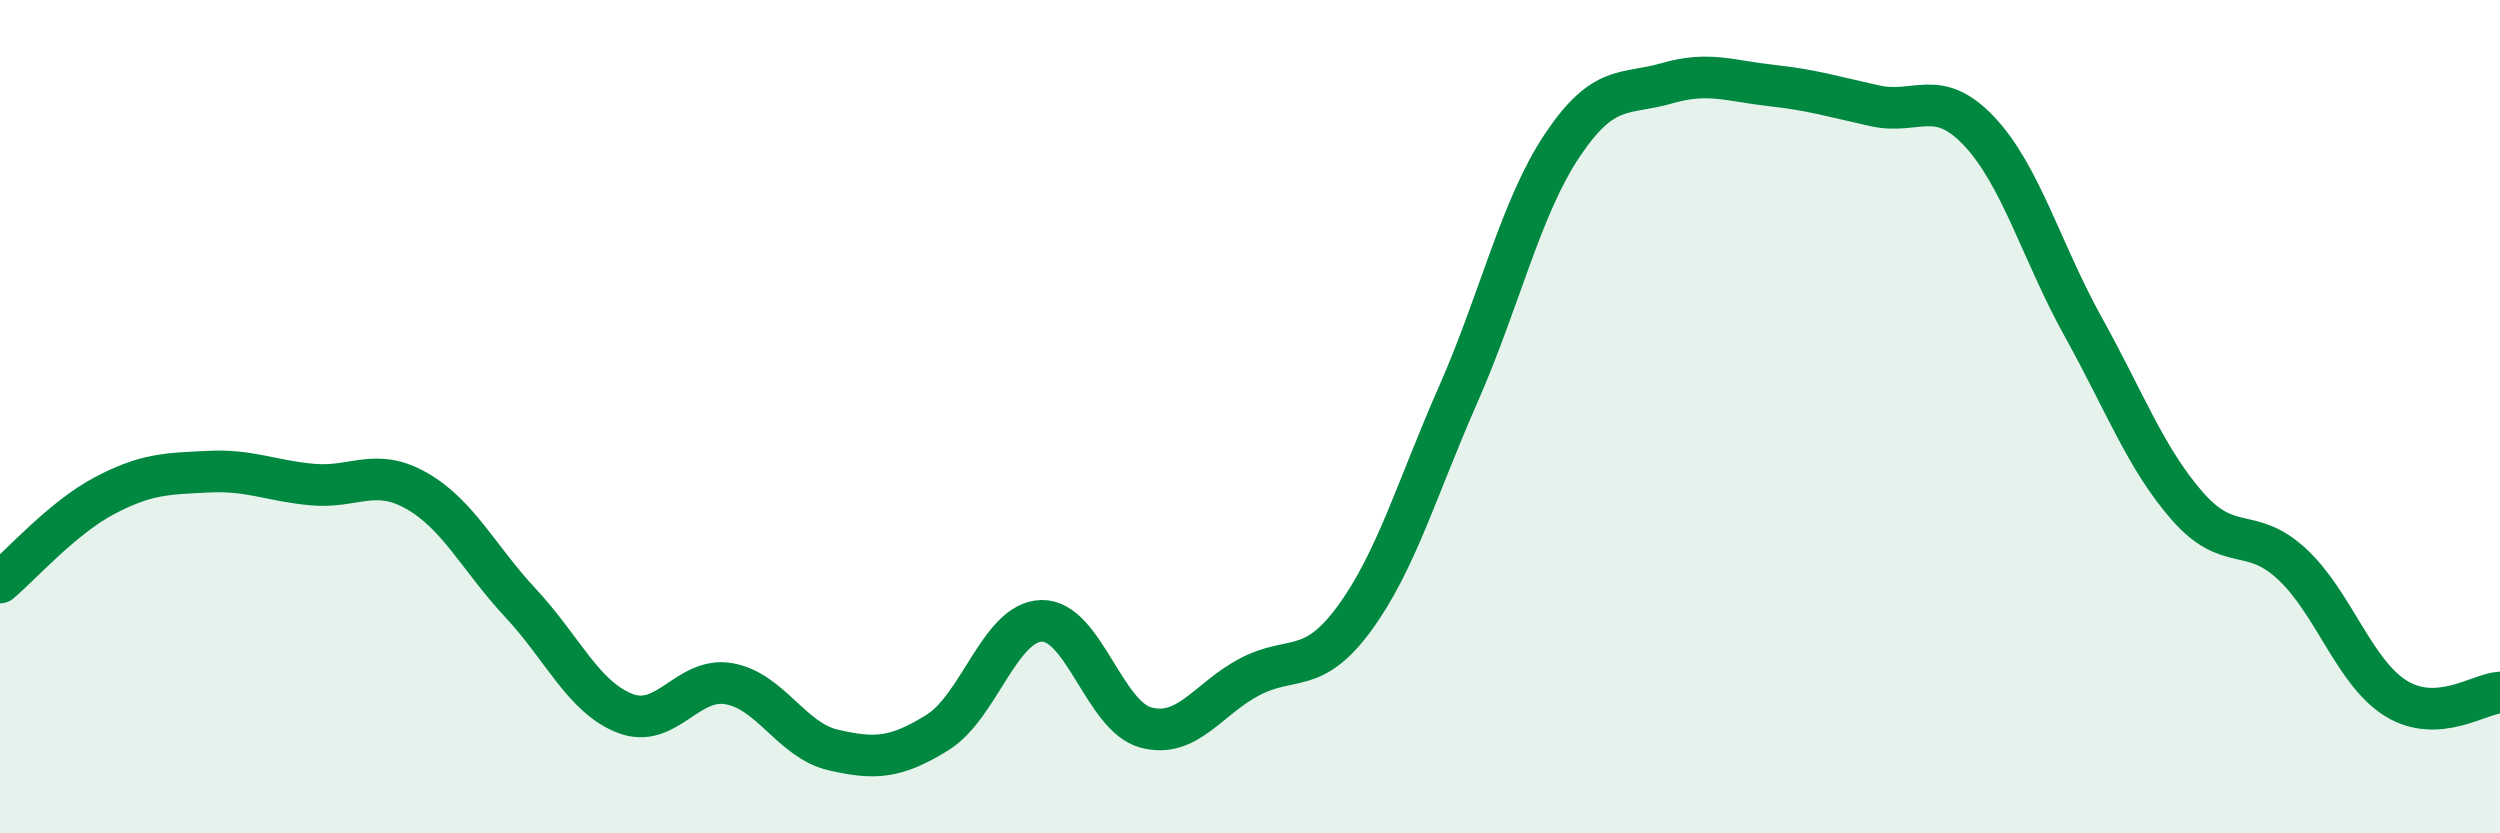
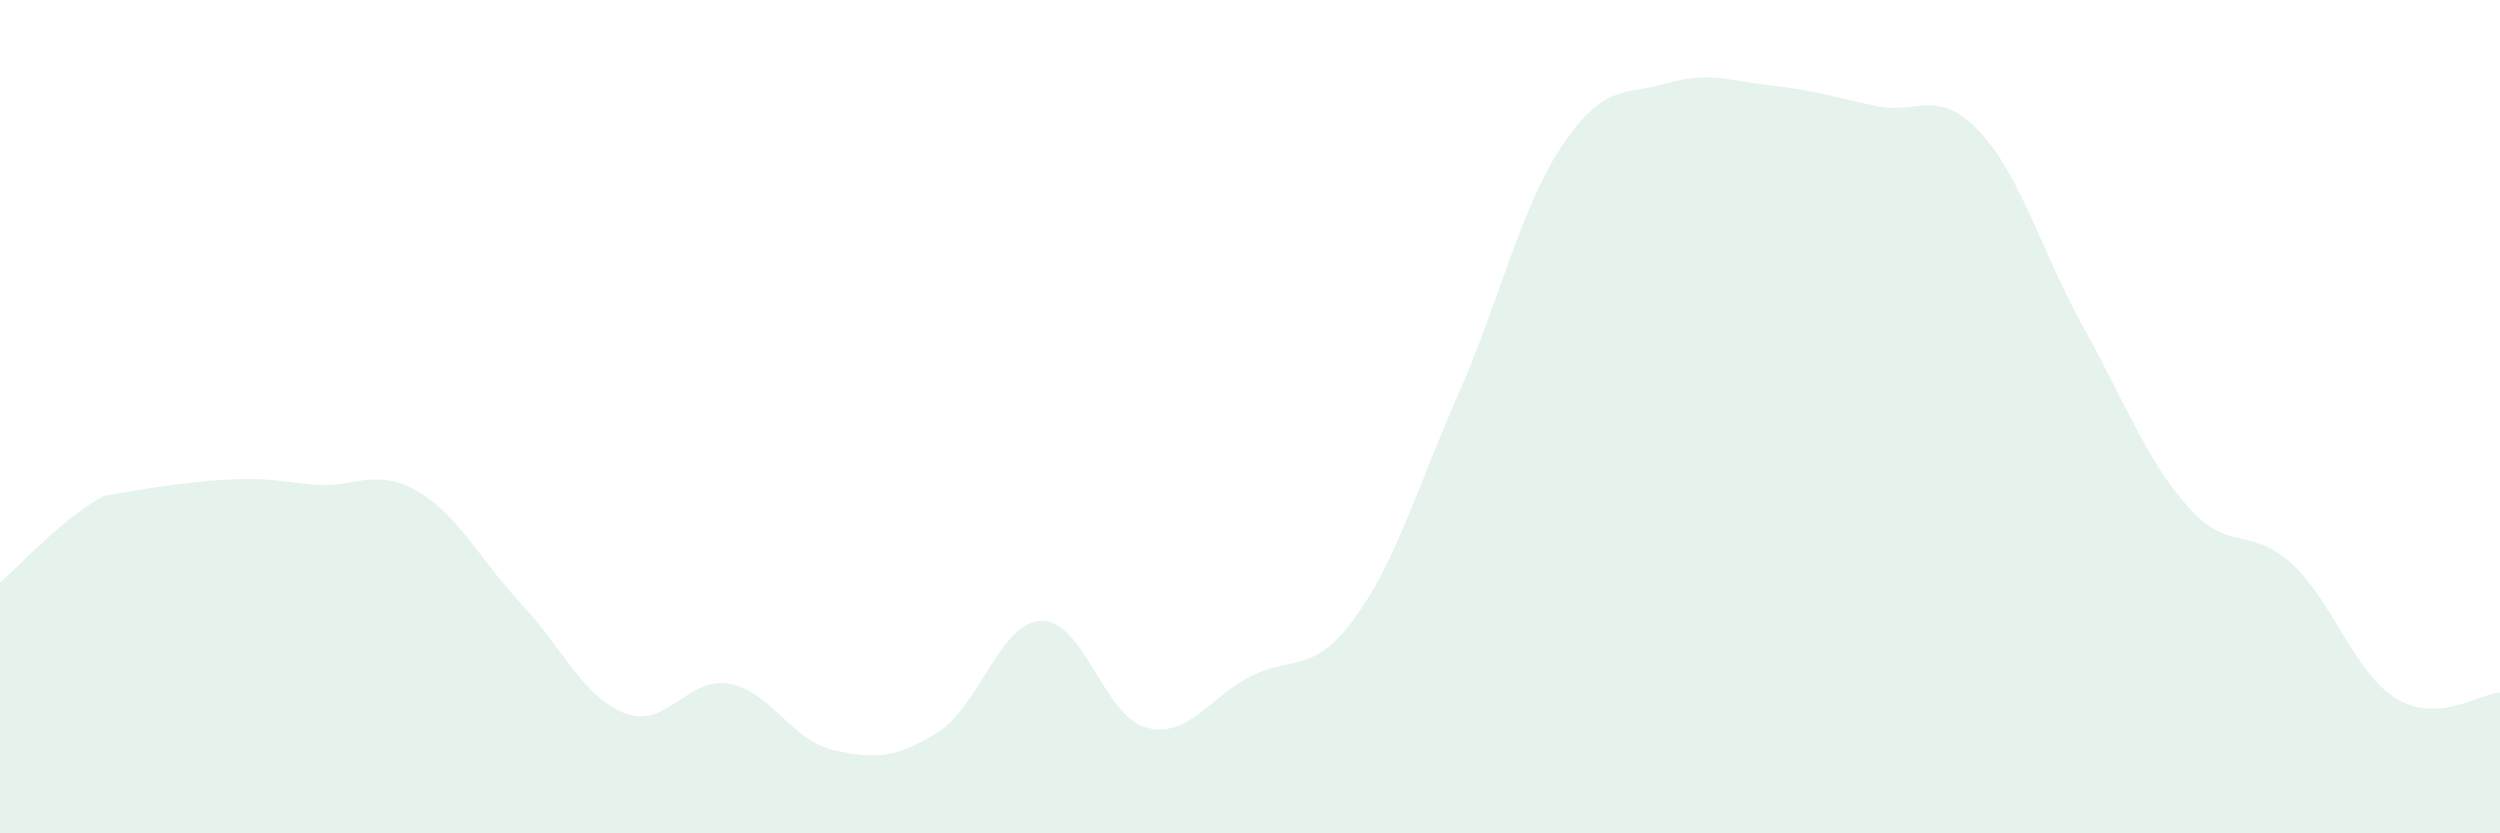
<svg xmlns="http://www.w3.org/2000/svg" width="60" height="20" viewBox="0 0 60 20">
-   <path d="M 0,13.98 C 0.5,13.56 1.5,12.43 2.5,11.9 C 3.5,11.37 4,11.37 5,11.32 C 6,11.27 6.5,11.54 7.5,11.63 C 8.5,11.72 9,11.21 10,11.78 C 11,12.35 11.5,13.41 12.5,14.48 C 13.5,15.55 14,16.73 15,17.12 C 16,17.51 16.5,16.23 17.5,16.41 C 18.5,16.59 19,17.77 20,18 C 21,18.23 21.5,18.2 22.5,17.58 C 23.5,16.96 24,14.92 25,14.9 C 26,14.88 26.5,17.19 27.5,17.46 C 28.5,17.73 29,16.76 30,16.24 C 31,15.72 31.5,16.21 32.5,14.85 C 33.5,13.49 34,11.73 35,9.46 C 36,7.19 36.5,4.97 37.5,3.48 C 38.5,1.99 39,2.29 40,2 C 41,1.71 41.5,1.94 42.5,2.05 C 43.5,2.16 44,2.32 45,2.54 C 46,2.76 46.5,2.09 47.5,3.15 C 48.5,4.21 49,6.05 50,7.85 C 51,9.65 51.5,11.01 52.5,12.15 C 53.5,13.29 54,12.61 55,13.53 C 56,14.45 56.5,16.14 57.5,16.76 C 58.5,17.38 59.5,16.65 60,16.62L60 20L0 20Z" fill="#008740" opacity="0.1" stroke-linecap="round" stroke-linejoin="round" />
-   <path d="M 0,13.98 C 0.5,13.56 1.5,12.43 2.5,11.9 C 3.5,11.37 4,11.37 5,11.32 C 6,11.27 6.5,11.54 7.5,11.63 C 8.5,11.72 9,11.21 10,11.78 C 11,12.35 11.5,13.41 12.5,14.48 C 13.5,15.55 14,16.73 15,17.12 C 16,17.51 16.5,16.23 17.5,16.41 C 18.5,16.59 19,17.77 20,18 C 21,18.23 21.5,18.2 22.5,17.58 C 23.5,16.96 24,14.92 25,14.9 C 26,14.88 26.5,17.19 27.5,17.46 C 28.5,17.73 29,16.76 30,16.24 C 31,15.72 31.5,16.21 32.5,14.85 C 33.5,13.49 34,11.73 35,9.46 C 36,7.19 36.5,4.97 37.5,3.48 C 38.5,1.99 39,2.29 40,2 C 41,1.71 41.5,1.94 42.5,2.05 C 43.5,2.16 44,2.32 45,2.54 C 46,2.76 46.5,2.09 47.5,3.15 C 48.5,4.21 49,6.05 50,7.85 C 51,9.65 51.5,11.01 52.5,12.15 C 53.5,13.29 54,12.61 55,13.53 C 56,14.45 56.5,16.14 57.5,16.76 C 58.5,17.38 59.5,16.65 60,16.62" stroke="#008740" stroke-width="1" fill="none" stroke-linecap="round" stroke-linejoin="round" />
+   <path d="M 0,13.98 C 0.5,13.56 1.5,12.43 2.5,11.9 C 6,11.27 6.5,11.54 7.5,11.63 C 8.5,11.72 9,11.21 10,11.78 C 11,12.35 11.5,13.41 12.5,14.48 C 13.5,15.55 14,16.73 15,17.12 C 16,17.51 16.5,16.23 17.5,16.41 C 18.5,16.59 19,17.77 20,18 C 21,18.23 21.5,18.2 22.5,17.58 C 23.5,16.96 24,14.92 25,14.9 C 26,14.88 26.5,17.19 27.5,17.46 C 28.5,17.73 29,16.76 30,16.24 C 31,15.72 31.5,16.21 32.5,14.85 C 33.5,13.49 34,11.73 35,9.46 C 36,7.19 36.5,4.97 37.5,3.48 C 38.5,1.99 39,2.29 40,2 C 41,1.71 41.5,1.94 42.5,2.05 C 43.5,2.16 44,2.32 45,2.54 C 46,2.76 46.5,2.09 47.5,3.15 C 48.5,4.21 49,6.05 50,7.85 C 51,9.65 51.5,11.01 52.5,12.15 C 53.5,13.29 54,12.61 55,13.53 C 56,14.45 56.5,16.14 57.5,16.76 C 58.5,17.38 59.5,16.65 60,16.62L60 20L0 20Z" fill="#008740" opacity="0.1" stroke-linecap="round" stroke-linejoin="round" />
</svg>